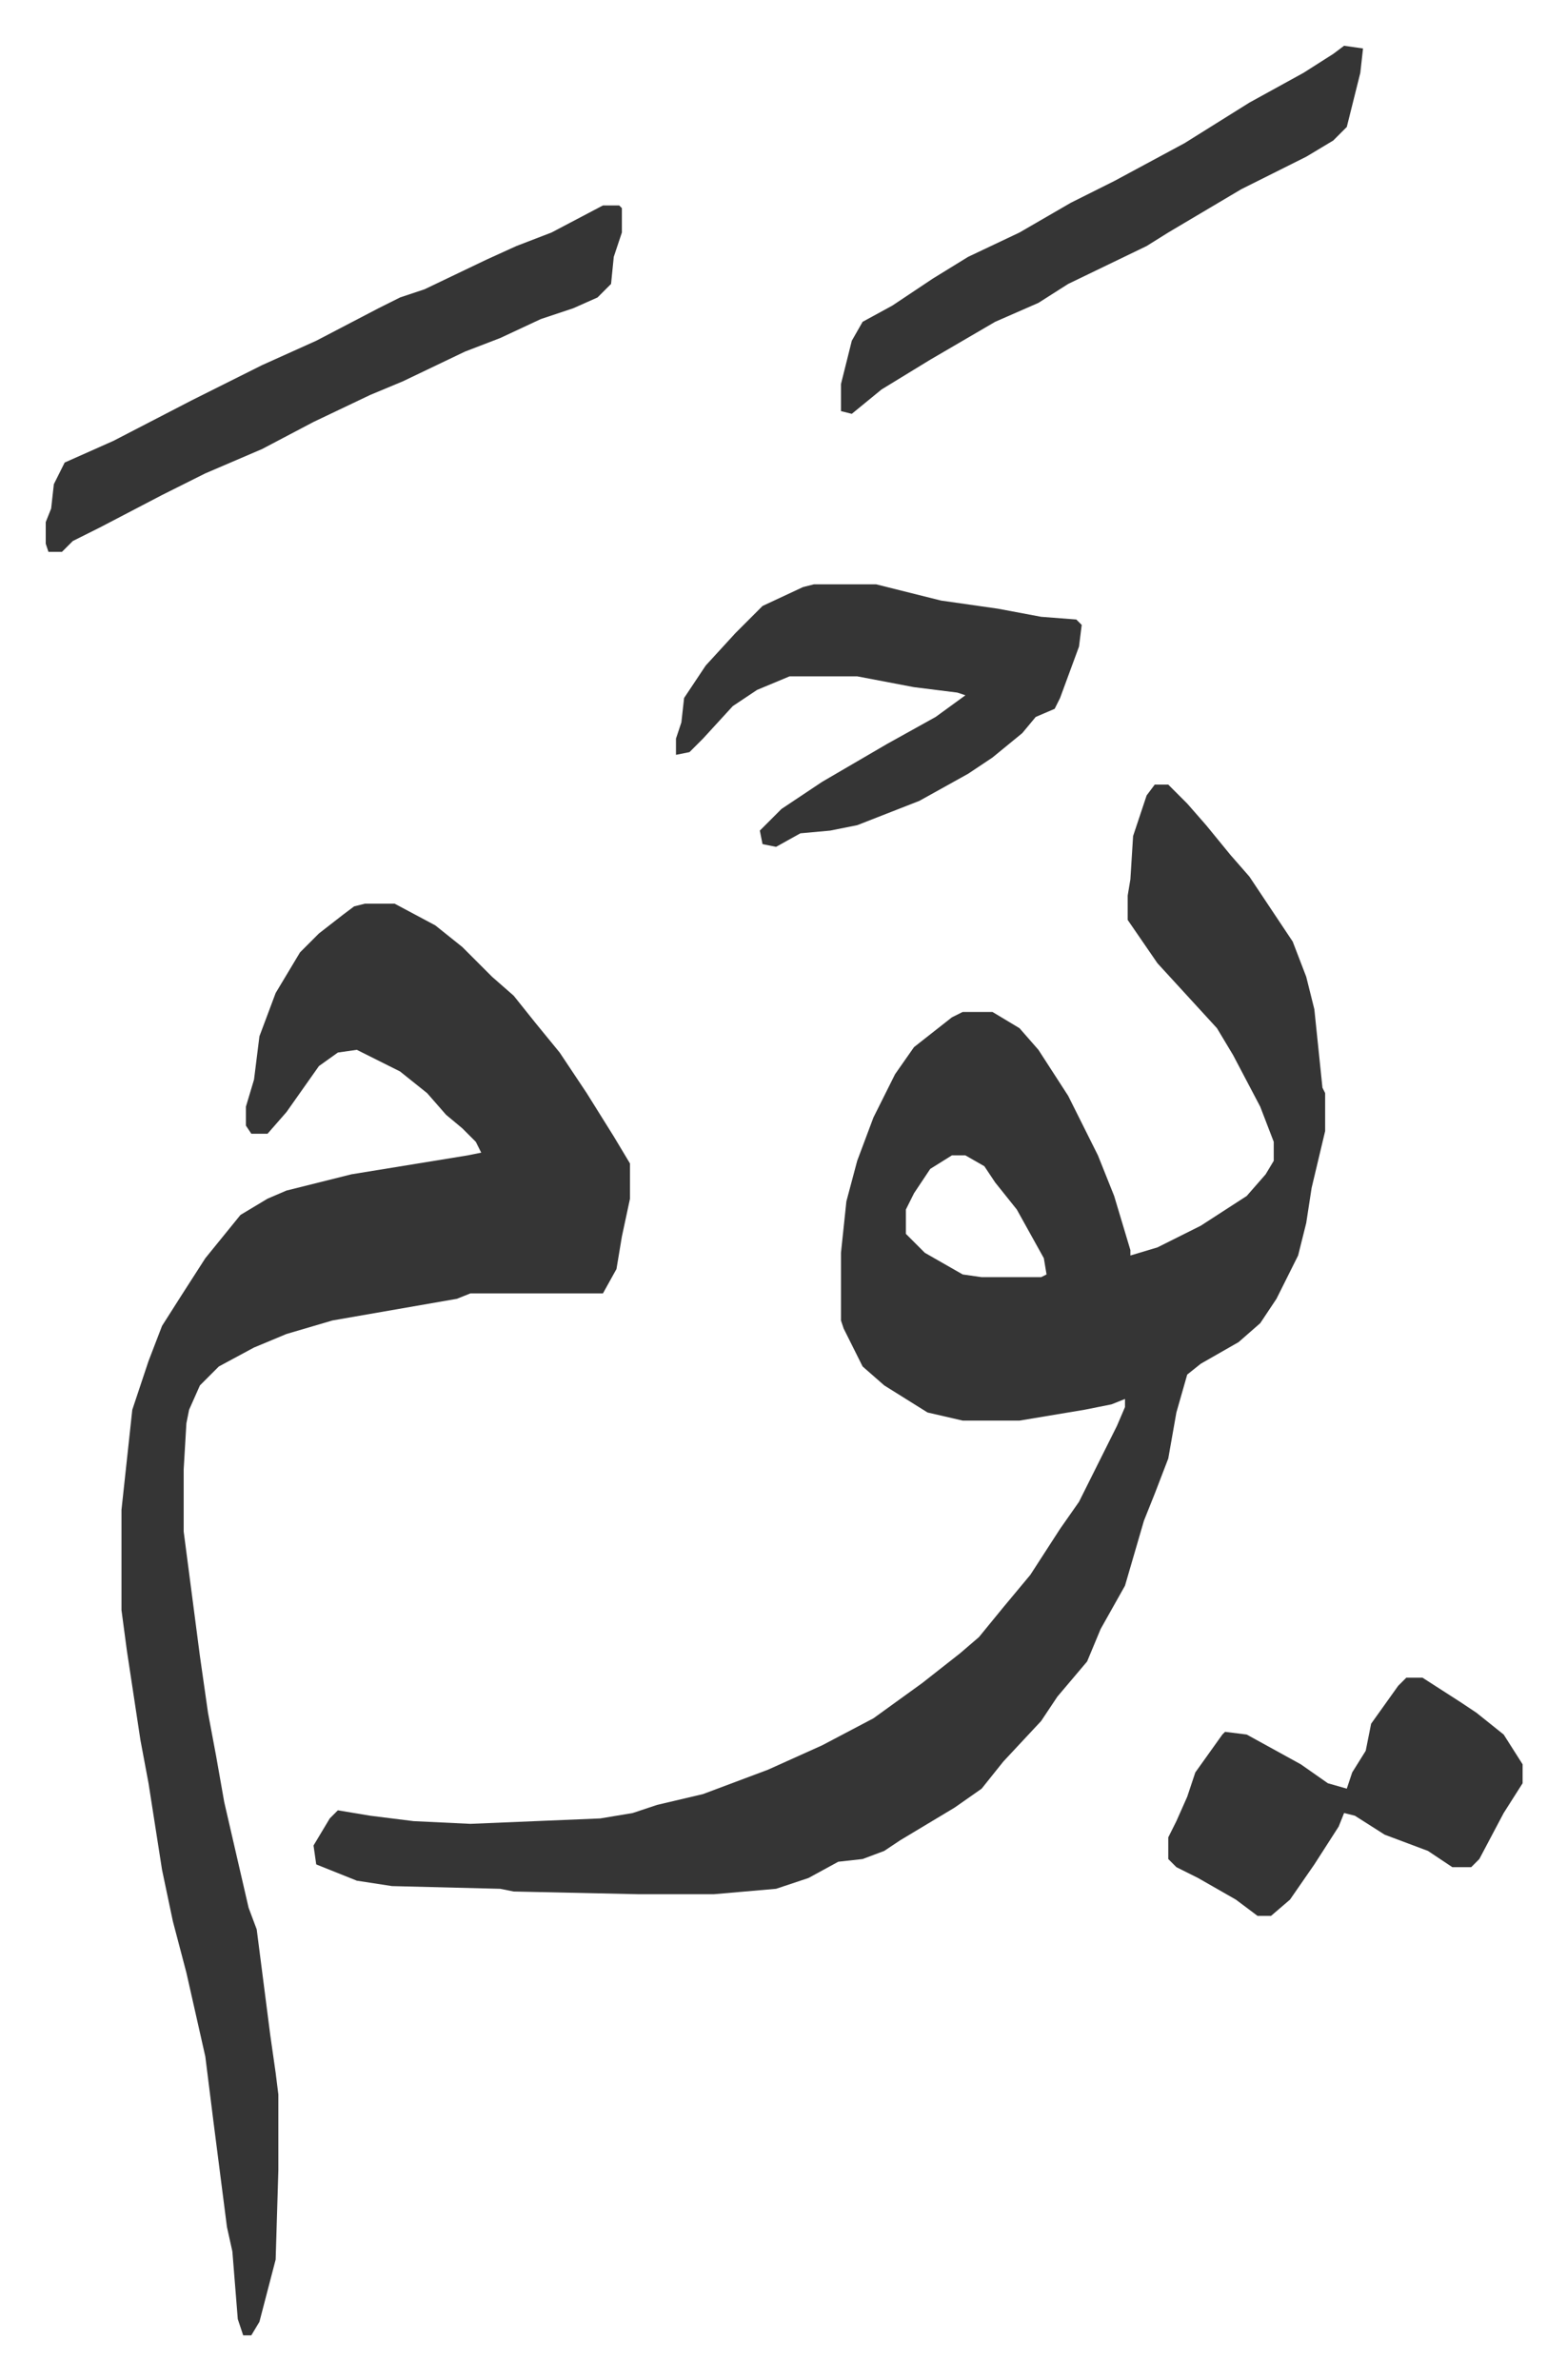
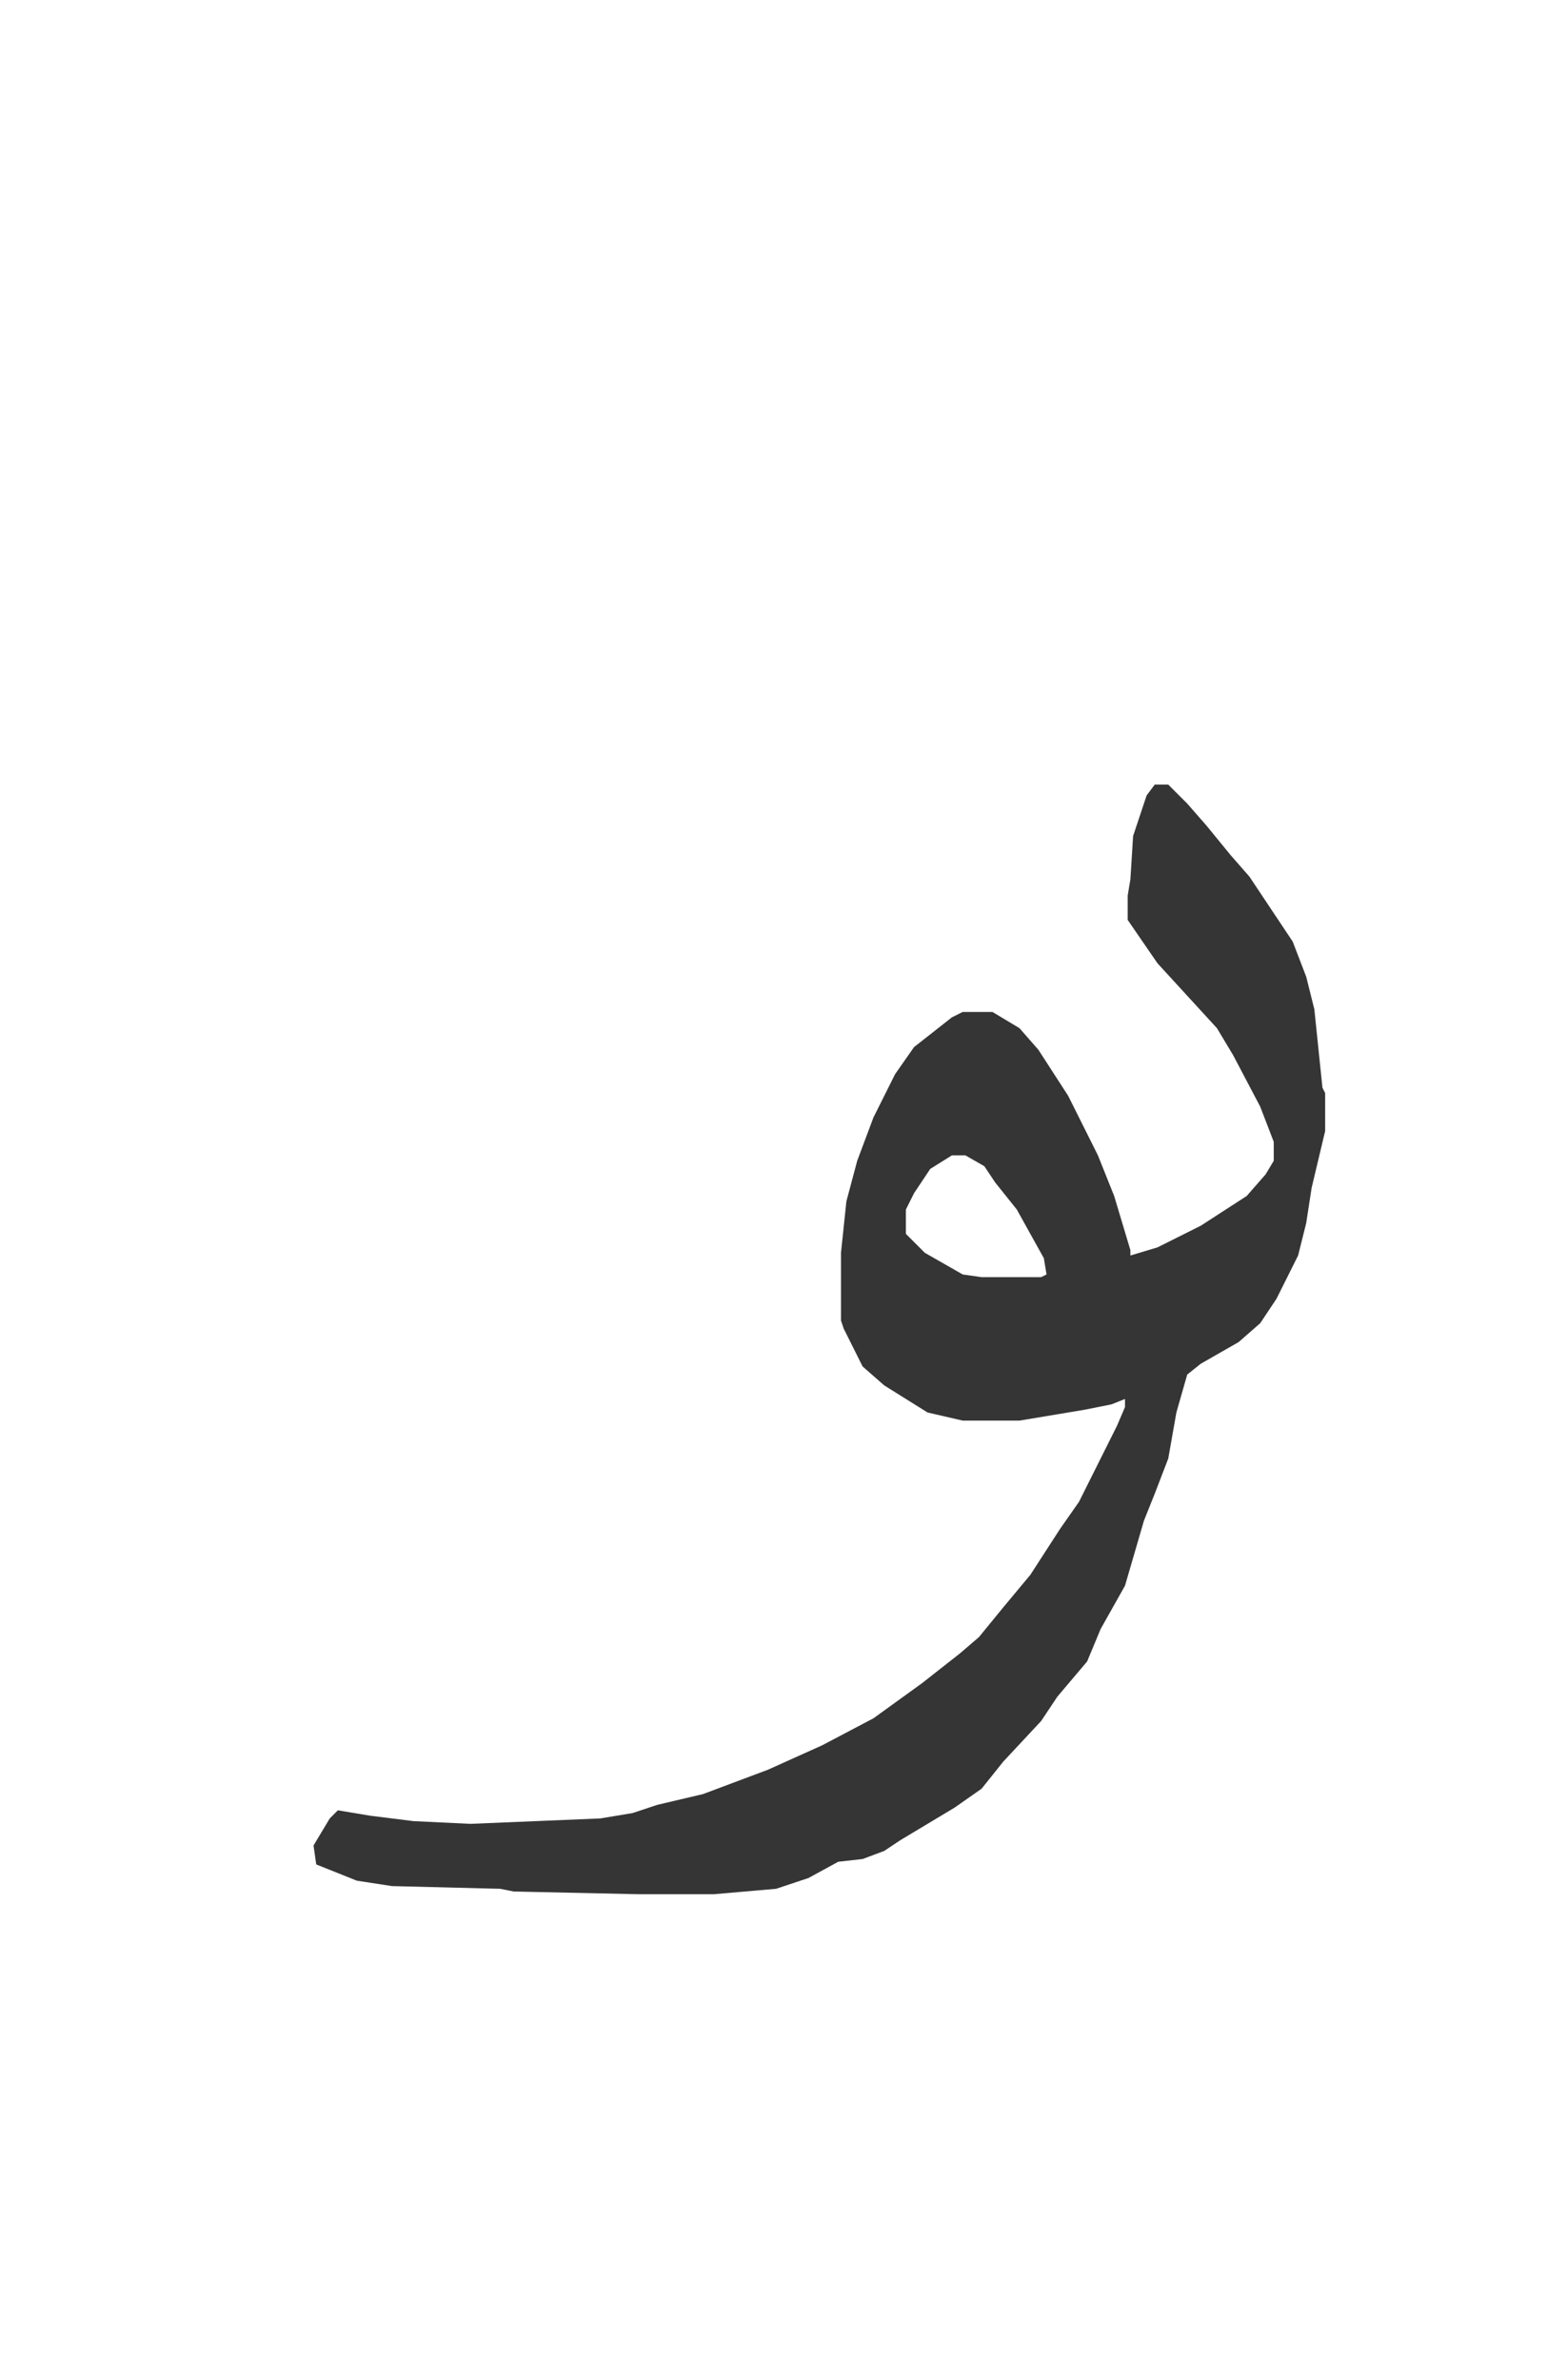
<svg xmlns="http://www.w3.org/2000/svg" role="img" viewBox="-16.91 428.09 579.32 879.32">
  <path fill="#353535" id="rule_normal" d="M410 718h5l7 7 7 8 9 11 7 8 16 24 5 13 3 12 3 29 1 2v14l-5 21-2 13-3 12-8 16-6 9-8 7-14 8-5 4-4 14-3 17-5 13-4 10-7 24-9 16-5 12-11 13-6 9-14 15-8 10-10 7-20 12-6 4-8 3-9 1-11 6-12 4-23 2h-28l-46-1-5-1-40-1-13-2-15-6-1-7 6-10 3-3 12 2 16 2 21 1 48-2 12-2 9-3 17-4 24-9 20-9 19-10 18-13 14-11 7-6 9-11 10-12 11-17 7-10 14-28 3-7v-3l-5 2-10 2-24 4h-21l-13-3-16-10-8-7-7-14-1-3v-25l2-19 4-15 6-16 8-16 7-10 14-11 4-2h11l10 6 7 8 11 17 11 22 6 15 6 20v2l10-3 16-8 17-11 7-8 3-5v-7l-5-13-10-19-6-10-11-12-11-12-11-16v-9l1-6 1-16 5-15zm-75 137l-8 5-6 9-3 6v9l7 7 14 8 7 1h22l2-1-1-6-10-18-8-10-4-6-7-4z" />
-   <path fill="#353535" id="rule_normal" d="M118 762h11l15 8 10 8 11 11 8 7 8 10 9 11 10 15 10 16 6 10v13l-3 14-2 12-5 9h-49l-5 2-46 8-17 5-12 5-13 7-7 7-4 9-1 5-1 17v23l6 46 3 21 3 16 3 17 9 39 3 8 5 39 2 14 1 8v28l-1 33-6 23-3 5h-3l-2-6-2-25-2-9-5-39-3-24-7-31-5-19-4-19-5-32-3-16-5-33-2-15v-37l4-37 6-18 5-13 7-11 9-14 13-16 10-6 7-3 24-6 43-7 5-1-2-4-5-5-6-5-7-8-10-8-16-8-7 1-7 5-12 17-7 8h-6l-2-3v-7l3-10 2-16 6-16 9-15 7-7 9-7 4-3zm166-118h23l24 6 21 3 16 3 13 1 2 2-1 8-7 19-2 4-7 3-5 6-11 9-9 6-18 10-23 9-10 2-11 1-9 5-5-1-1-5 8-8 15-10 24-14 18-10 11-8-3-1-16-2-21-4h-25l-12 5-9 6-11 12-5 5-5 1v-6l2-6 1-9 8-12 11-12 10-10 15-7zm-78-140h6l1 1v9l-3 9-1 10-5 5-9 4-12 4-15 7-13 5-23 11-12 5-21 10-19 10-21 9-16 8-23 12-10 5-4 4H1l-1-3v-8l2-5 1-9 4-8 18-8 29-15 26-13 20-9 23-12 8-4 9-3 23-11 11-5 13-5zm297 544h6l14 9 6 4 10 8 7 11v7l-7 11-9 17-3 3h-7l-9-6-16-6-11-7-4-1-2 5-9 14-9 13-7 6h-5l-8-6-14-8-8-4-3-3v-8l3-6 4-9 3-9 10-14 1-1 8 1 20 11 10 7 7 2 2-6 5-8 2-10 10-14zm-23-603l7 1-1 9-5 20-5 5-10 6-24 12-27 16-8 5-29 14-11 7-16 7-24 14-18 11-11 9-4-1v-10l4-16 4-7 11-6 15-10 13-8 19-9 19-11 16-8 26-14 24-15 20-11 11-7z" />
</svg>